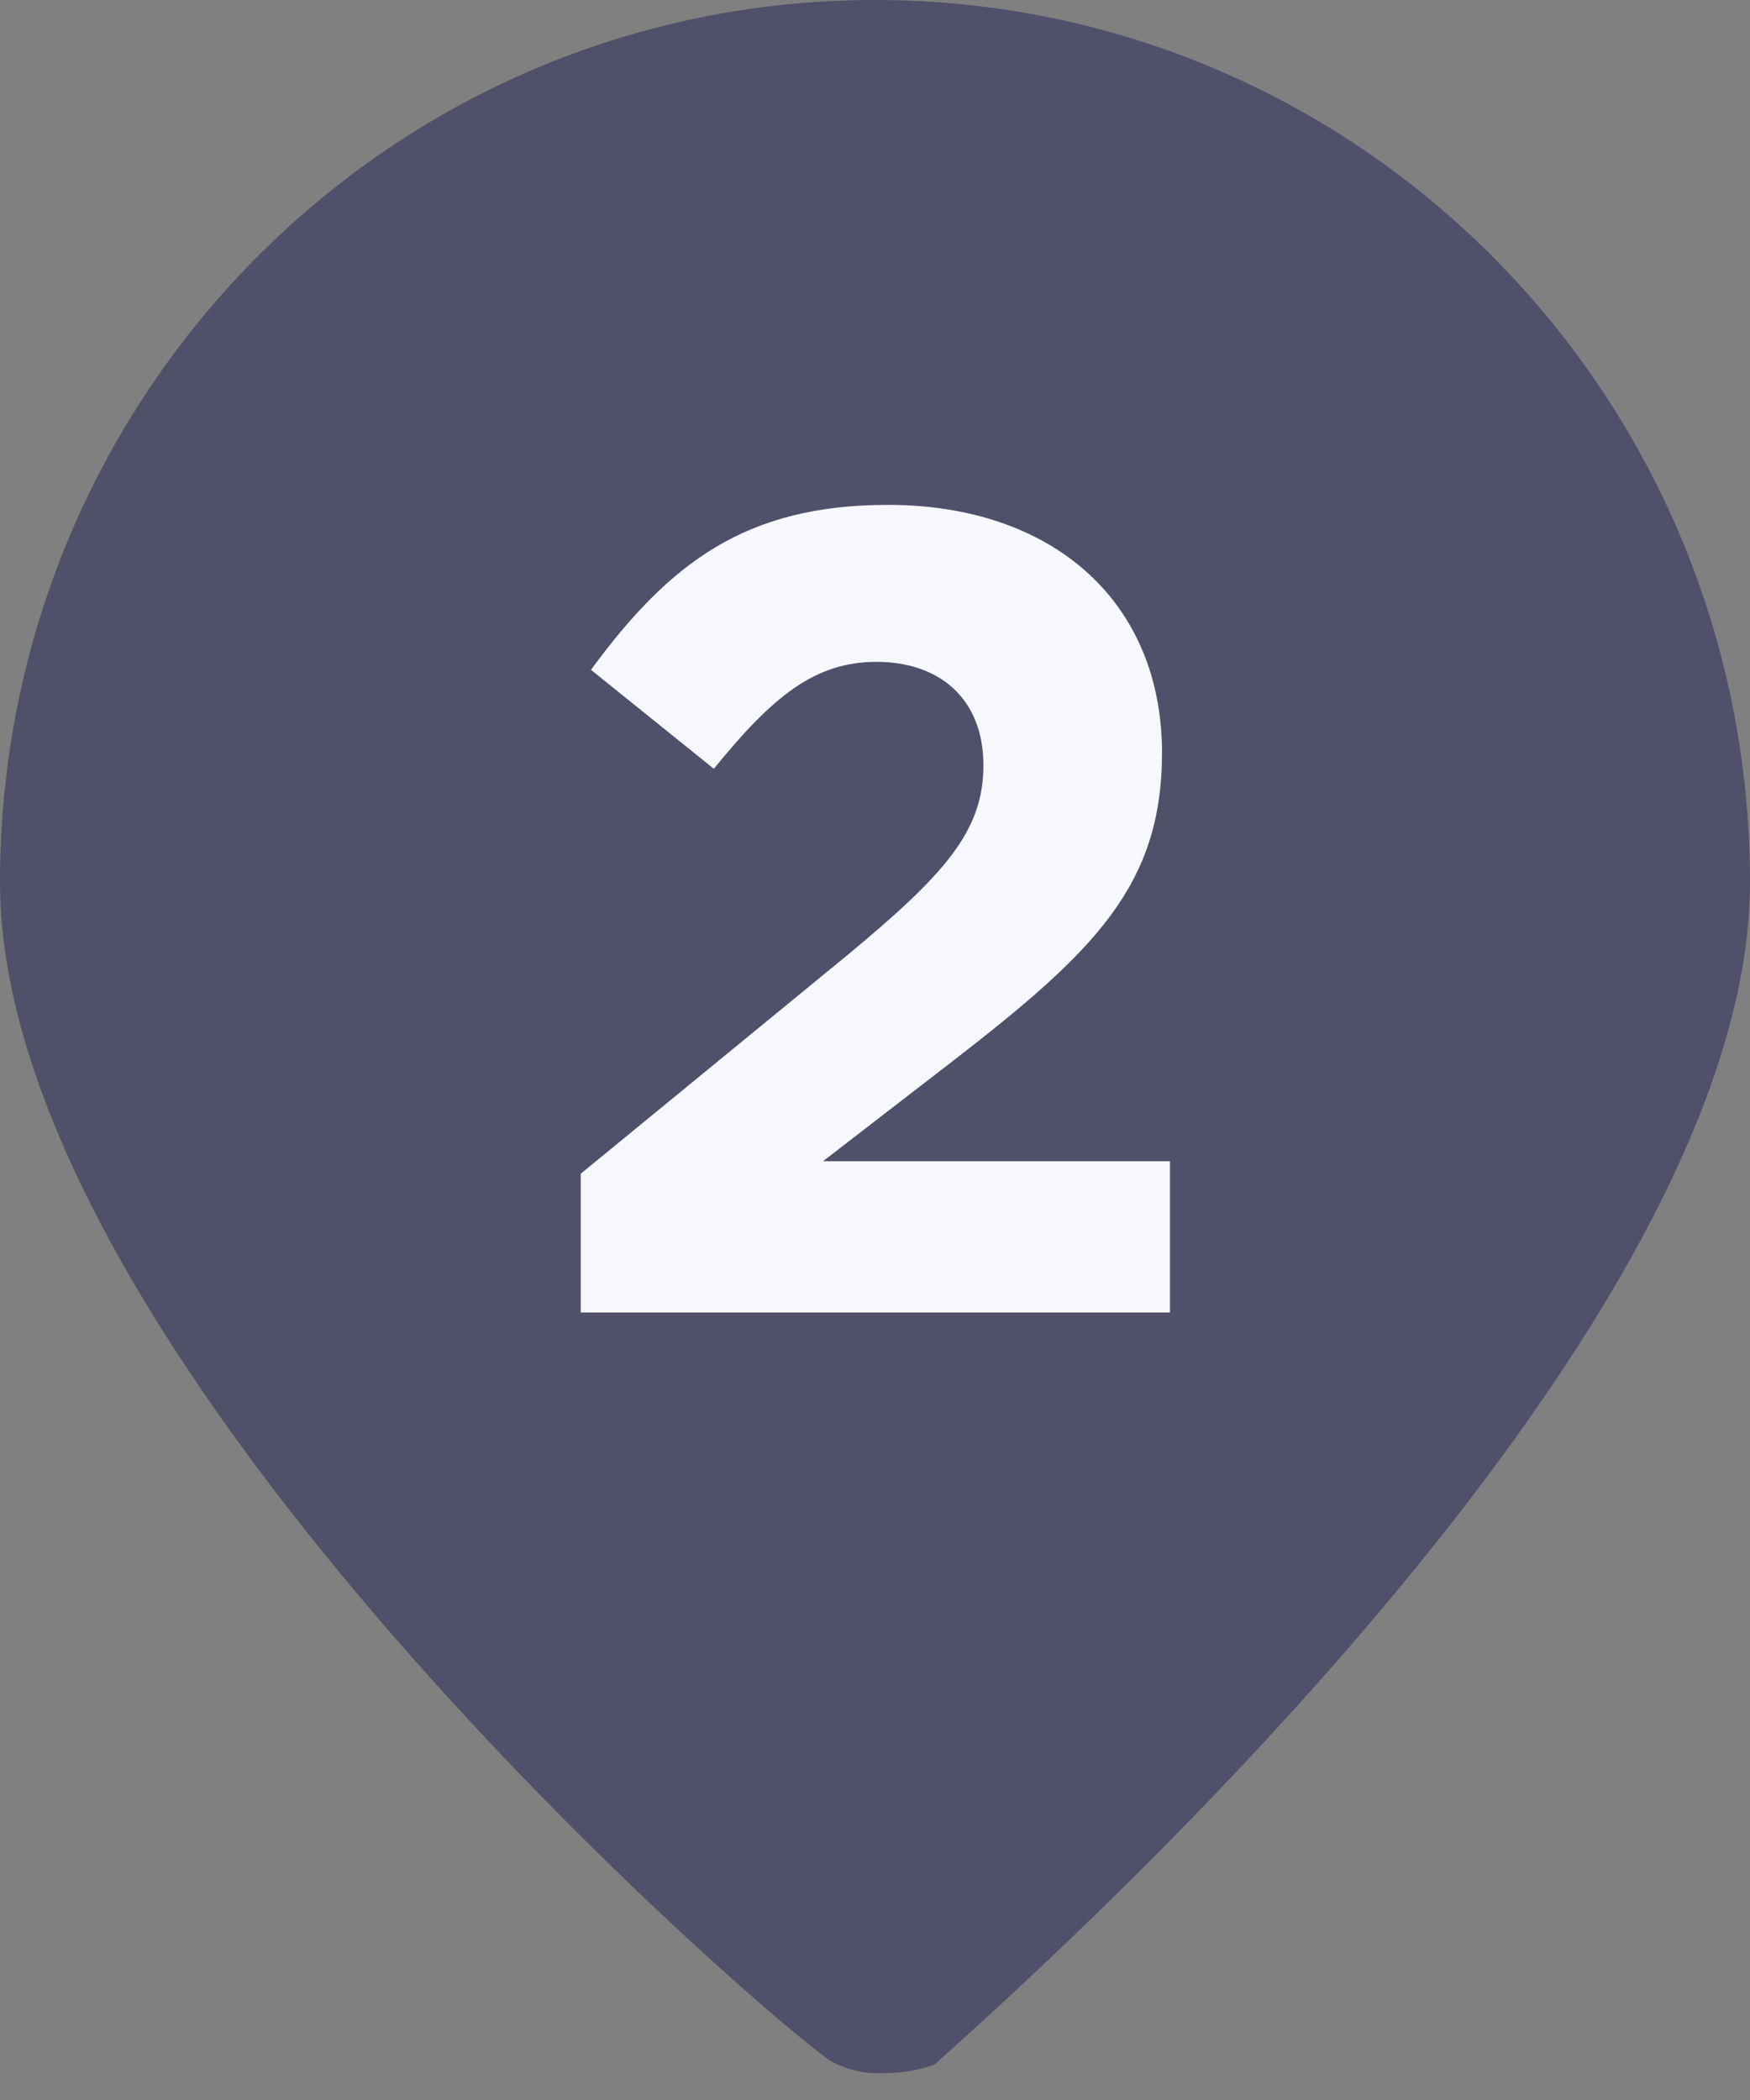
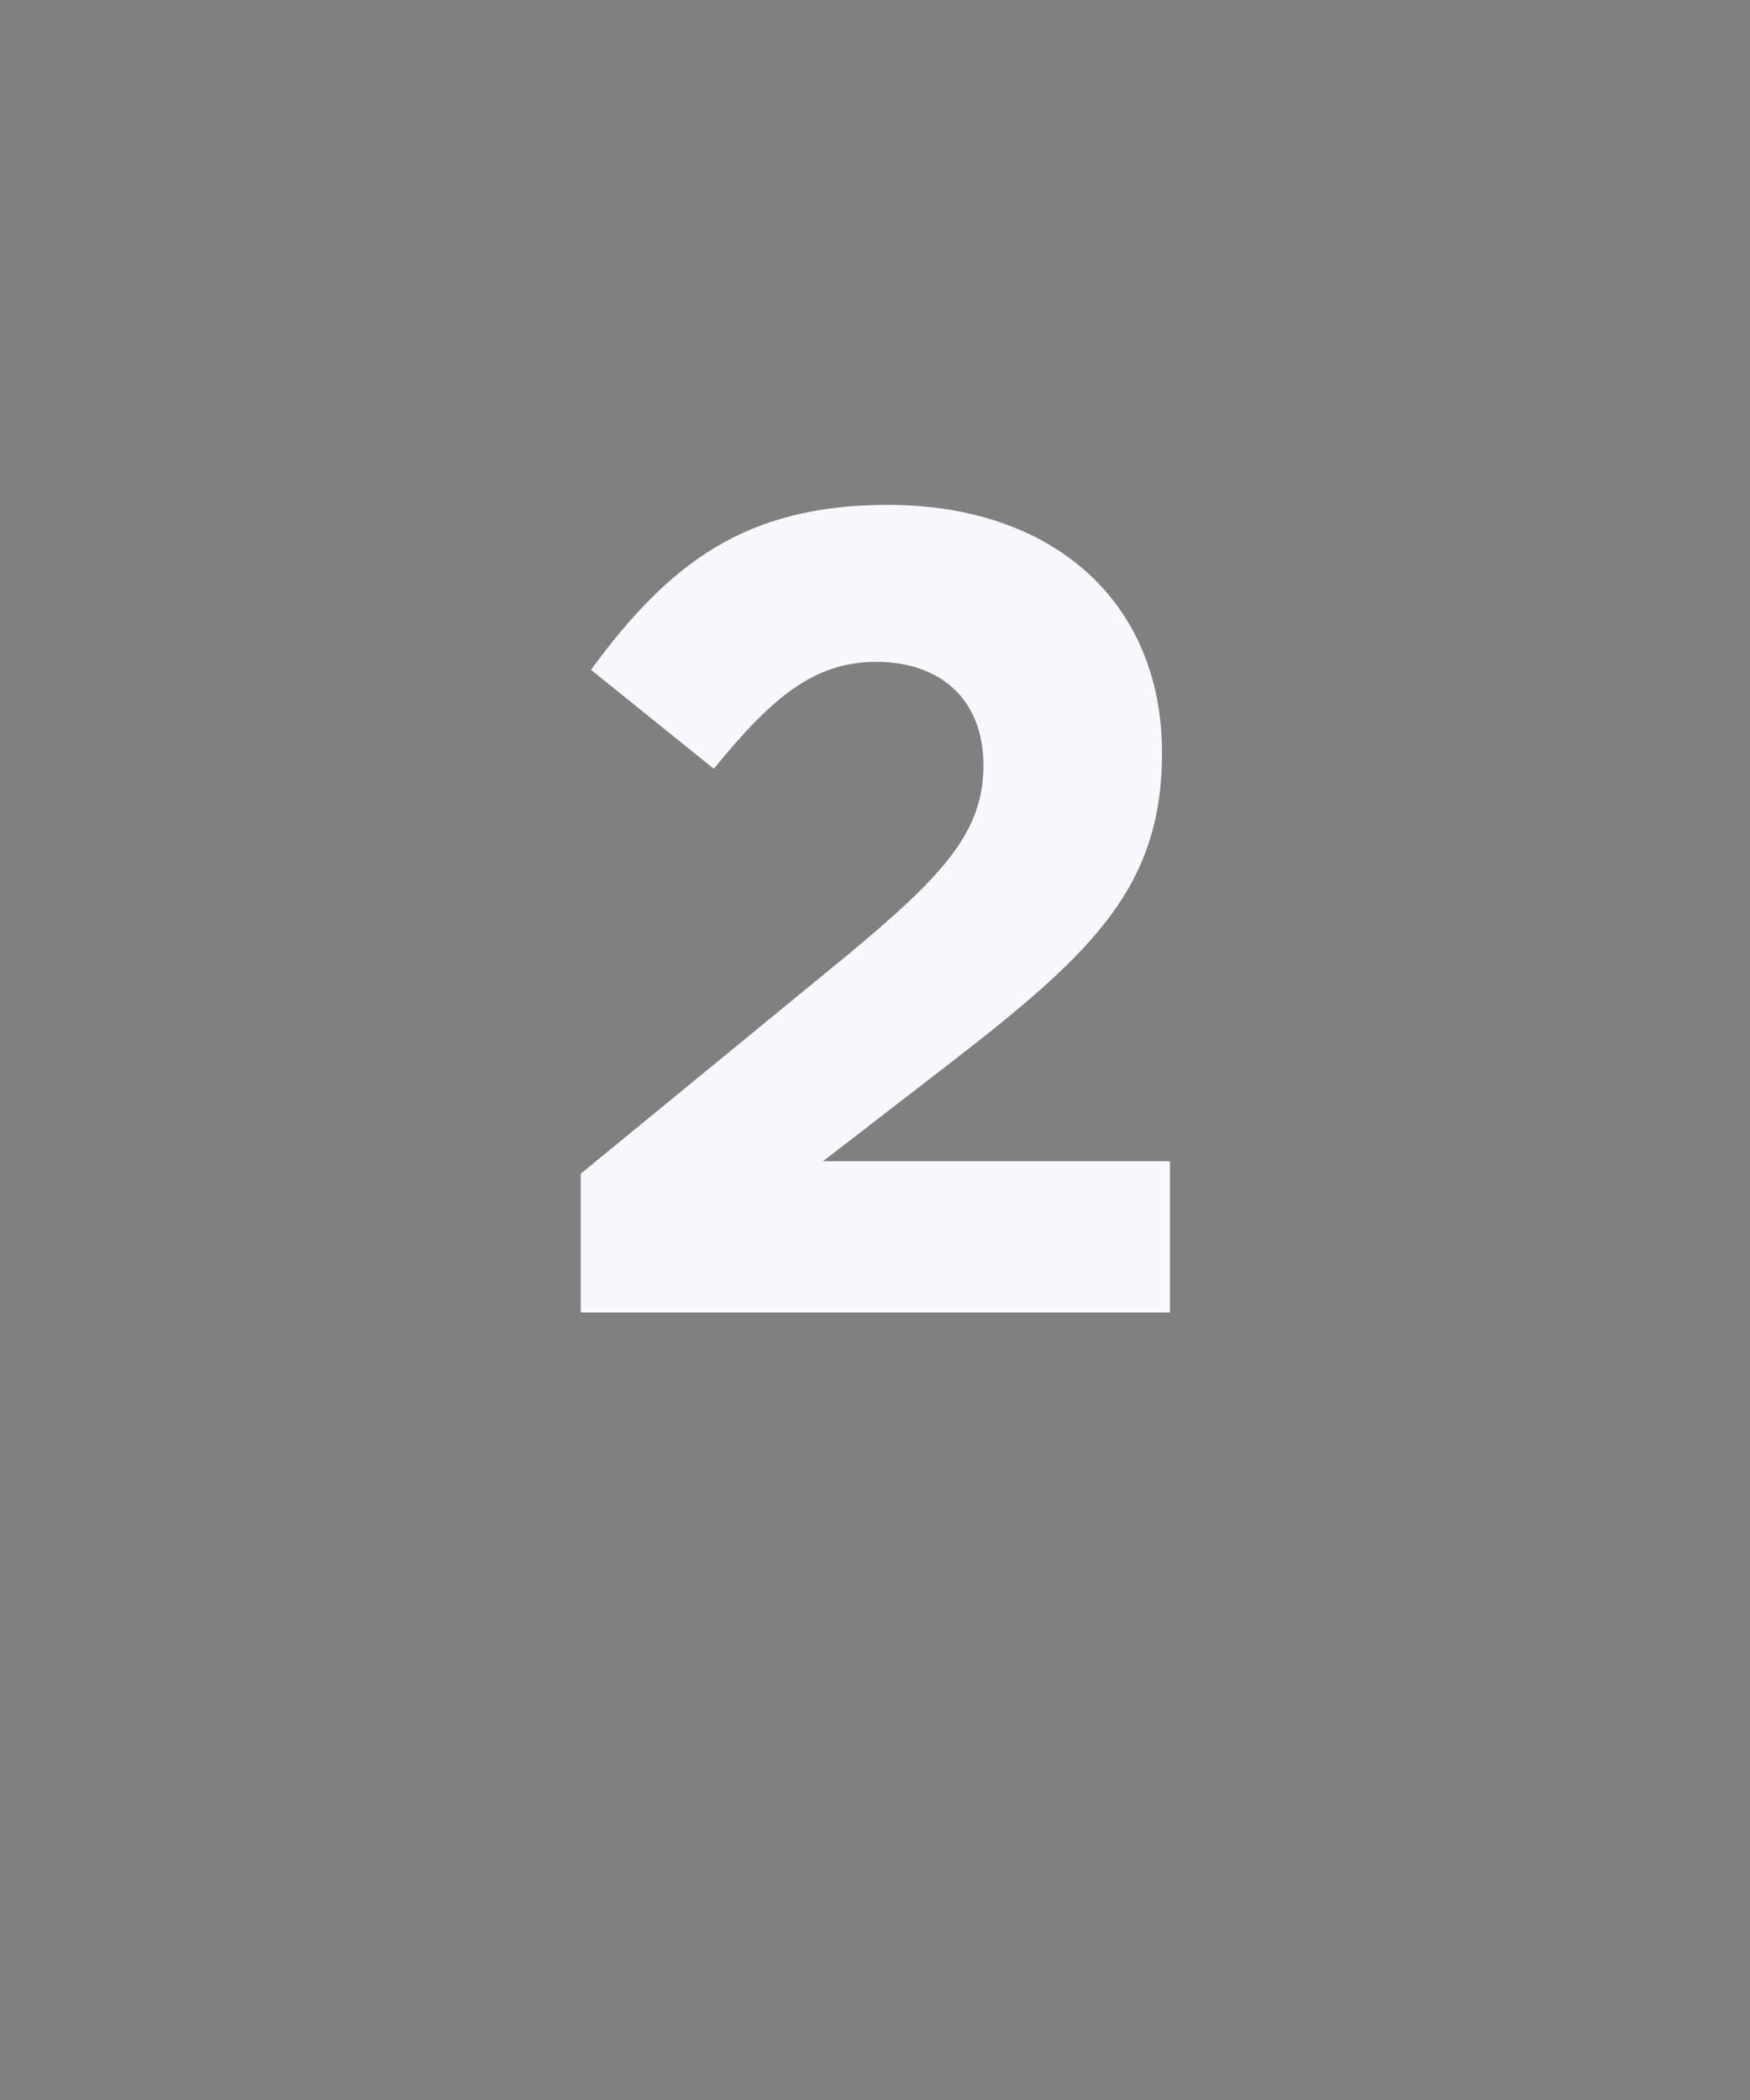
<svg xmlns="http://www.w3.org/2000/svg" width="20" height="24" viewBox="0 0 20 24" fill="none">
  <rect x="0" y="0" width="20" height="24" fill="#808080" stroke="none" />
-   <path opacity="0.5" d="M10 23.694C9.806 23.694 9.515 23.596 9.417 23.498C8.35 22.715 0 15.372 0 10.085C0 4.504 4.466 0 10 0C15.534 0 20 4.504 20 10.085C20 15.372 11.65 22.715 10.68 23.596C10.388 23.694 10.194 23.694 10 23.694Z" fill="#232057" />
  <path d="M6.637 15H13.371V13.271H9.406L10.888 12.127C12.5 10.879 13.28 10.125 13.28 8.604C13.28 6.875 12.032 5.77 10.147 5.77C8.522 5.77 7.651 6.433 6.754 7.655L8.158 8.786C8.834 7.954 9.315 7.564 10.017 7.564C10.732 7.564 11.239 7.98 11.239 8.747C11.239 9.501 10.797 9.995 9.666 10.931L6.637 13.414V15Z" fill="#F7F8FE" />
</svg>